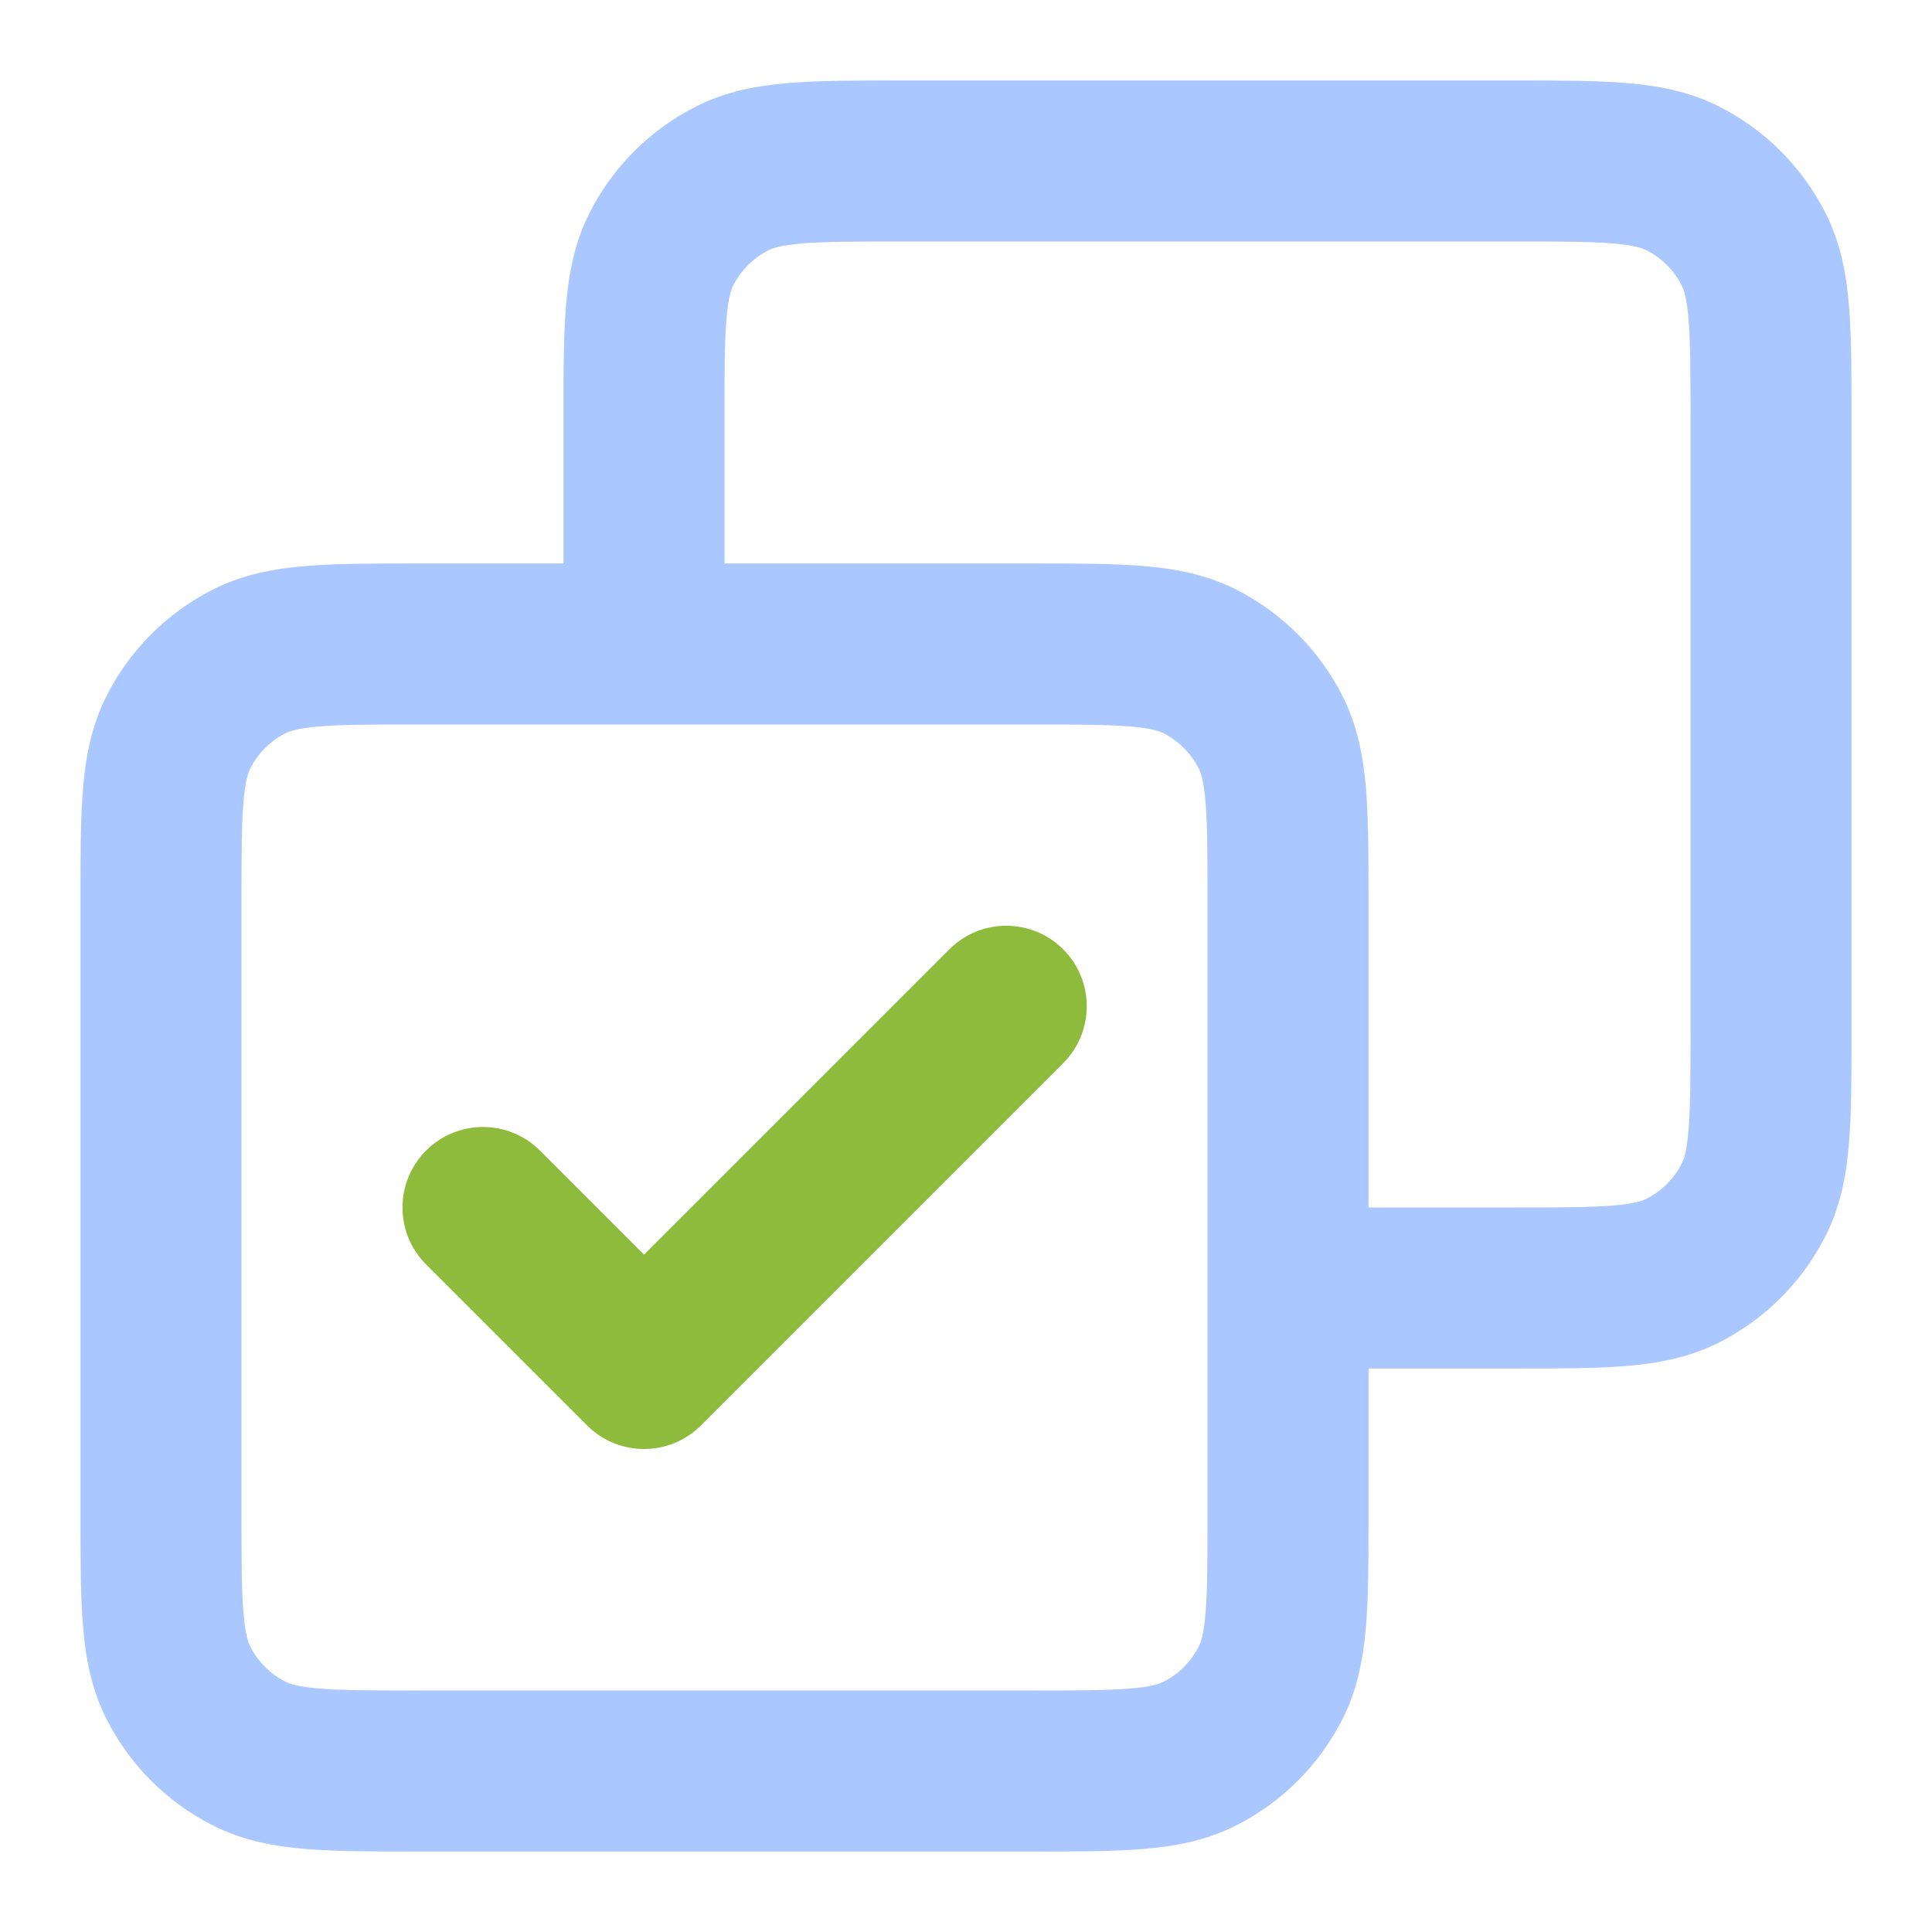
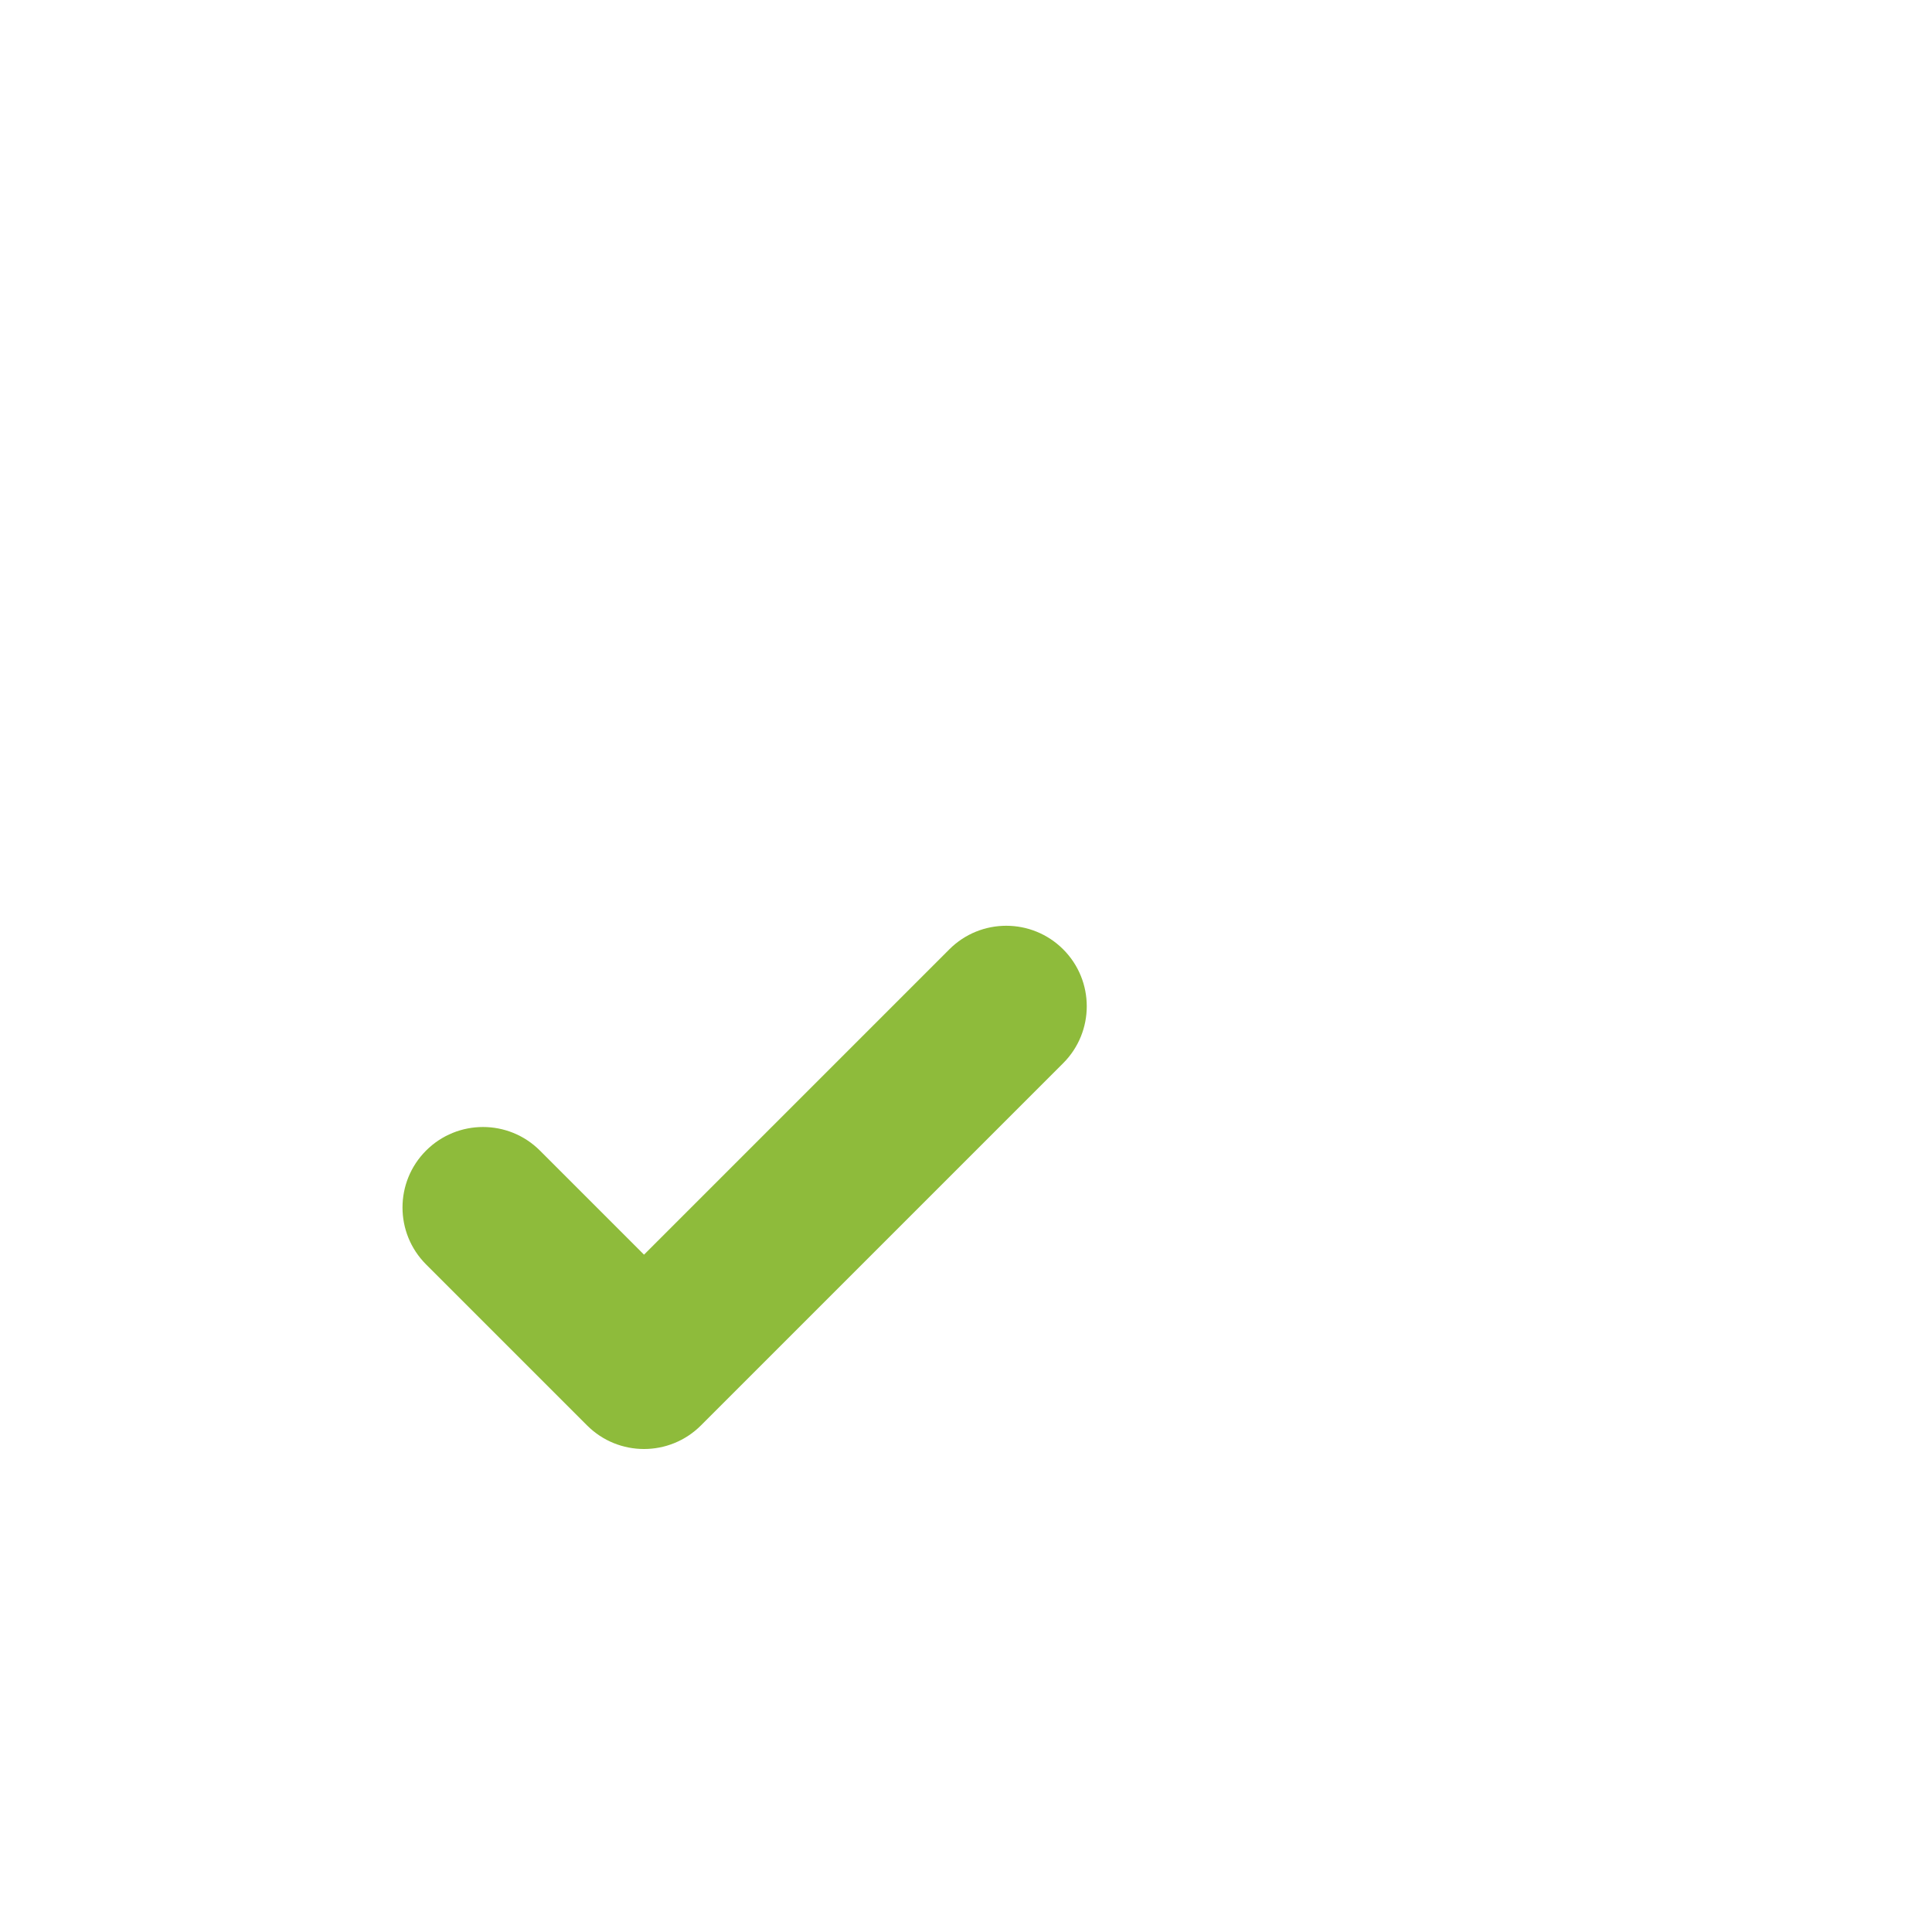
<svg xmlns="http://www.w3.org/2000/svg" width="56" height="56" viewBox="0 0 56 56" fill="none">
-   <path fill-rule="evenodd" clip-rule="evenodd" d="M26.043 2.333H43.957C45.187 2.333 46.248 2.333 47.122 2.405C48.044 2.48 48.962 2.646 49.845 3.096C51.162 3.767 52.233 4.838 52.904 6.155C53.354 7.038 53.52 7.956 53.595 8.878C53.667 9.752 53.667 10.813 53.667 12.043V29.957C53.667 31.187 53.667 32.248 53.595 33.122C53.52 34.044 53.354 34.962 52.904 35.845C52.233 37.162 51.162 38.233 49.845 38.904C48.962 39.353 48.044 39.52 47.122 39.595C46.248 39.667 45.187 39.667 43.957 39.667H39.667V43.956C39.667 45.187 39.667 46.248 39.595 47.122C39.52 48.044 39.354 48.962 38.904 49.845C38.233 51.162 37.162 52.233 35.845 52.904C34.962 53.353 34.044 53.52 33.122 53.595C32.248 53.667 31.187 53.667 29.957 53.667H12.043C10.813 53.667 9.752 53.667 8.878 53.595C7.956 53.52 7.038 53.353 6.155 52.904C4.838 52.233 3.767 51.162 3.096 49.845C2.646 48.962 2.48 48.044 2.405 47.122C2.333 46.248 2.333 45.187 2.333 43.957V26.043C2.333 24.813 2.333 23.752 2.405 22.878C2.48 21.956 2.646 21.038 3.096 20.155C3.767 18.838 4.838 17.767 6.155 17.096C7.038 16.646 7.956 16.48 8.878 16.405C9.752 16.333 10.813 16.333 12.043 16.333L16.333 16.333L16.333 12.043C16.333 10.813 16.333 9.752 16.405 8.878C16.48 7.956 16.646 7.038 17.096 6.155C17.767 4.838 18.838 3.767 20.155 3.096C21.038 2.646 21.956 2.48 22.878 2.405C23.752 2.333 24.813 2.333 26.043 2.333ZM12.133 21C10.788 21 9.919 21.002 9.258 21.056C8.624 21.108 8.389 21.195 8.274 21.254C7.835 21.478 7.478 21.835 7.254 22.274C7.196 22.389 7.108 22.624 7.056 23.258C7.002 23.919 7 24.788 7 26.133V43.867C7 45.212 7.002 46.081 7.056 46.742C7.108 47.376 7.196 47.611 7.254 47.726C7.478 48.165 7.835 48.522 8.274 48.746C8.389 48.804 8.624 48.892 9.258 48.944C9.919 48.998 10.788 49 12.133 49H29.867C31.212 49 32.081 48.998 32.742 48.944C33.376 48.892 33.611 48.804 33.726 48.746C34.165 48.522 34.522 48.165 34.746 47.726C34.804 47.611 34.892 47.376 34.944 46.742C34.998 46.081 35 45.212 35 43.867V26.133C35 24.788 34.998 23.919 34.944 23.258C34.892 22.624 34.804 22.389 34.746 22.274C34.522 21.835 34.165 21.478 33.726 21.254C33.611 21.195 33.376 21.108 32.742 21.056C32.081 21.002 31.212 21 29.867 21H12.133ZM39.667 35V26.043C39.667 24.813 39.667 23.752 39.595 22.878C39.52 21.956 39.354 21.038 38.904 20.155C38.233 18.838 37.162 17.767 35.845 17.096C34.962 16.646 34.044 16.48 33.122 16.405C32.248 16.333 31.187 16.333 29.957 16.333L21 16.333V12.133C21 10.788 21.002 9.919 21.056 9.258C21.108 8.624 21.196 8.389 21.254 8.274C21.478 7.835 21.835 7.478 22.274 7.254C22.389 7.196 22.624 7.108 23.258 7.056C23.919 7.002 24.788 7 26.133 7H43.867C45.212 7 46.081 7.002 46.742 7.056C47.376 7.108 47.611 7.196 47.726 7.254C48.165 7.478 48.522 7.835 48.746 8.274C48.804 8.389 48.892 8.624 48.944 9.258C48.998 9.919 49 10.788 49 12.133V29.867C49 31.212 48.998 32.081 48.944 32.742C48.892 33.376 48.804 33.611 48.746 33.726C48.522 34.165 48.165 34.522 47.726 34.746C47.611 34.804 47.376 34.892 46.742 34.944C46.081 34.998 45.212 35 43.867 35H39.667Z" fill="#AAC7FF" />
  <path fill-rule="evenodd" clip-rule="evenodd" d="M30.817 27.517C31.728 28.428 31.728 29.905 30.817 30.817L20.317 41.317C19.405 42.228 17.928 42.228 17.017 41.317L12.35 36.65C11.439 35.739 11.439 34.261 12.35 33.35C13.261 32.439 14.739 32.439 15.65 33.35L18.667 36.367L27.517 27.517C28.428 26.606 29.905 26.606 30.817 27.517Z" fill="#8EBB3B" />
</svg>